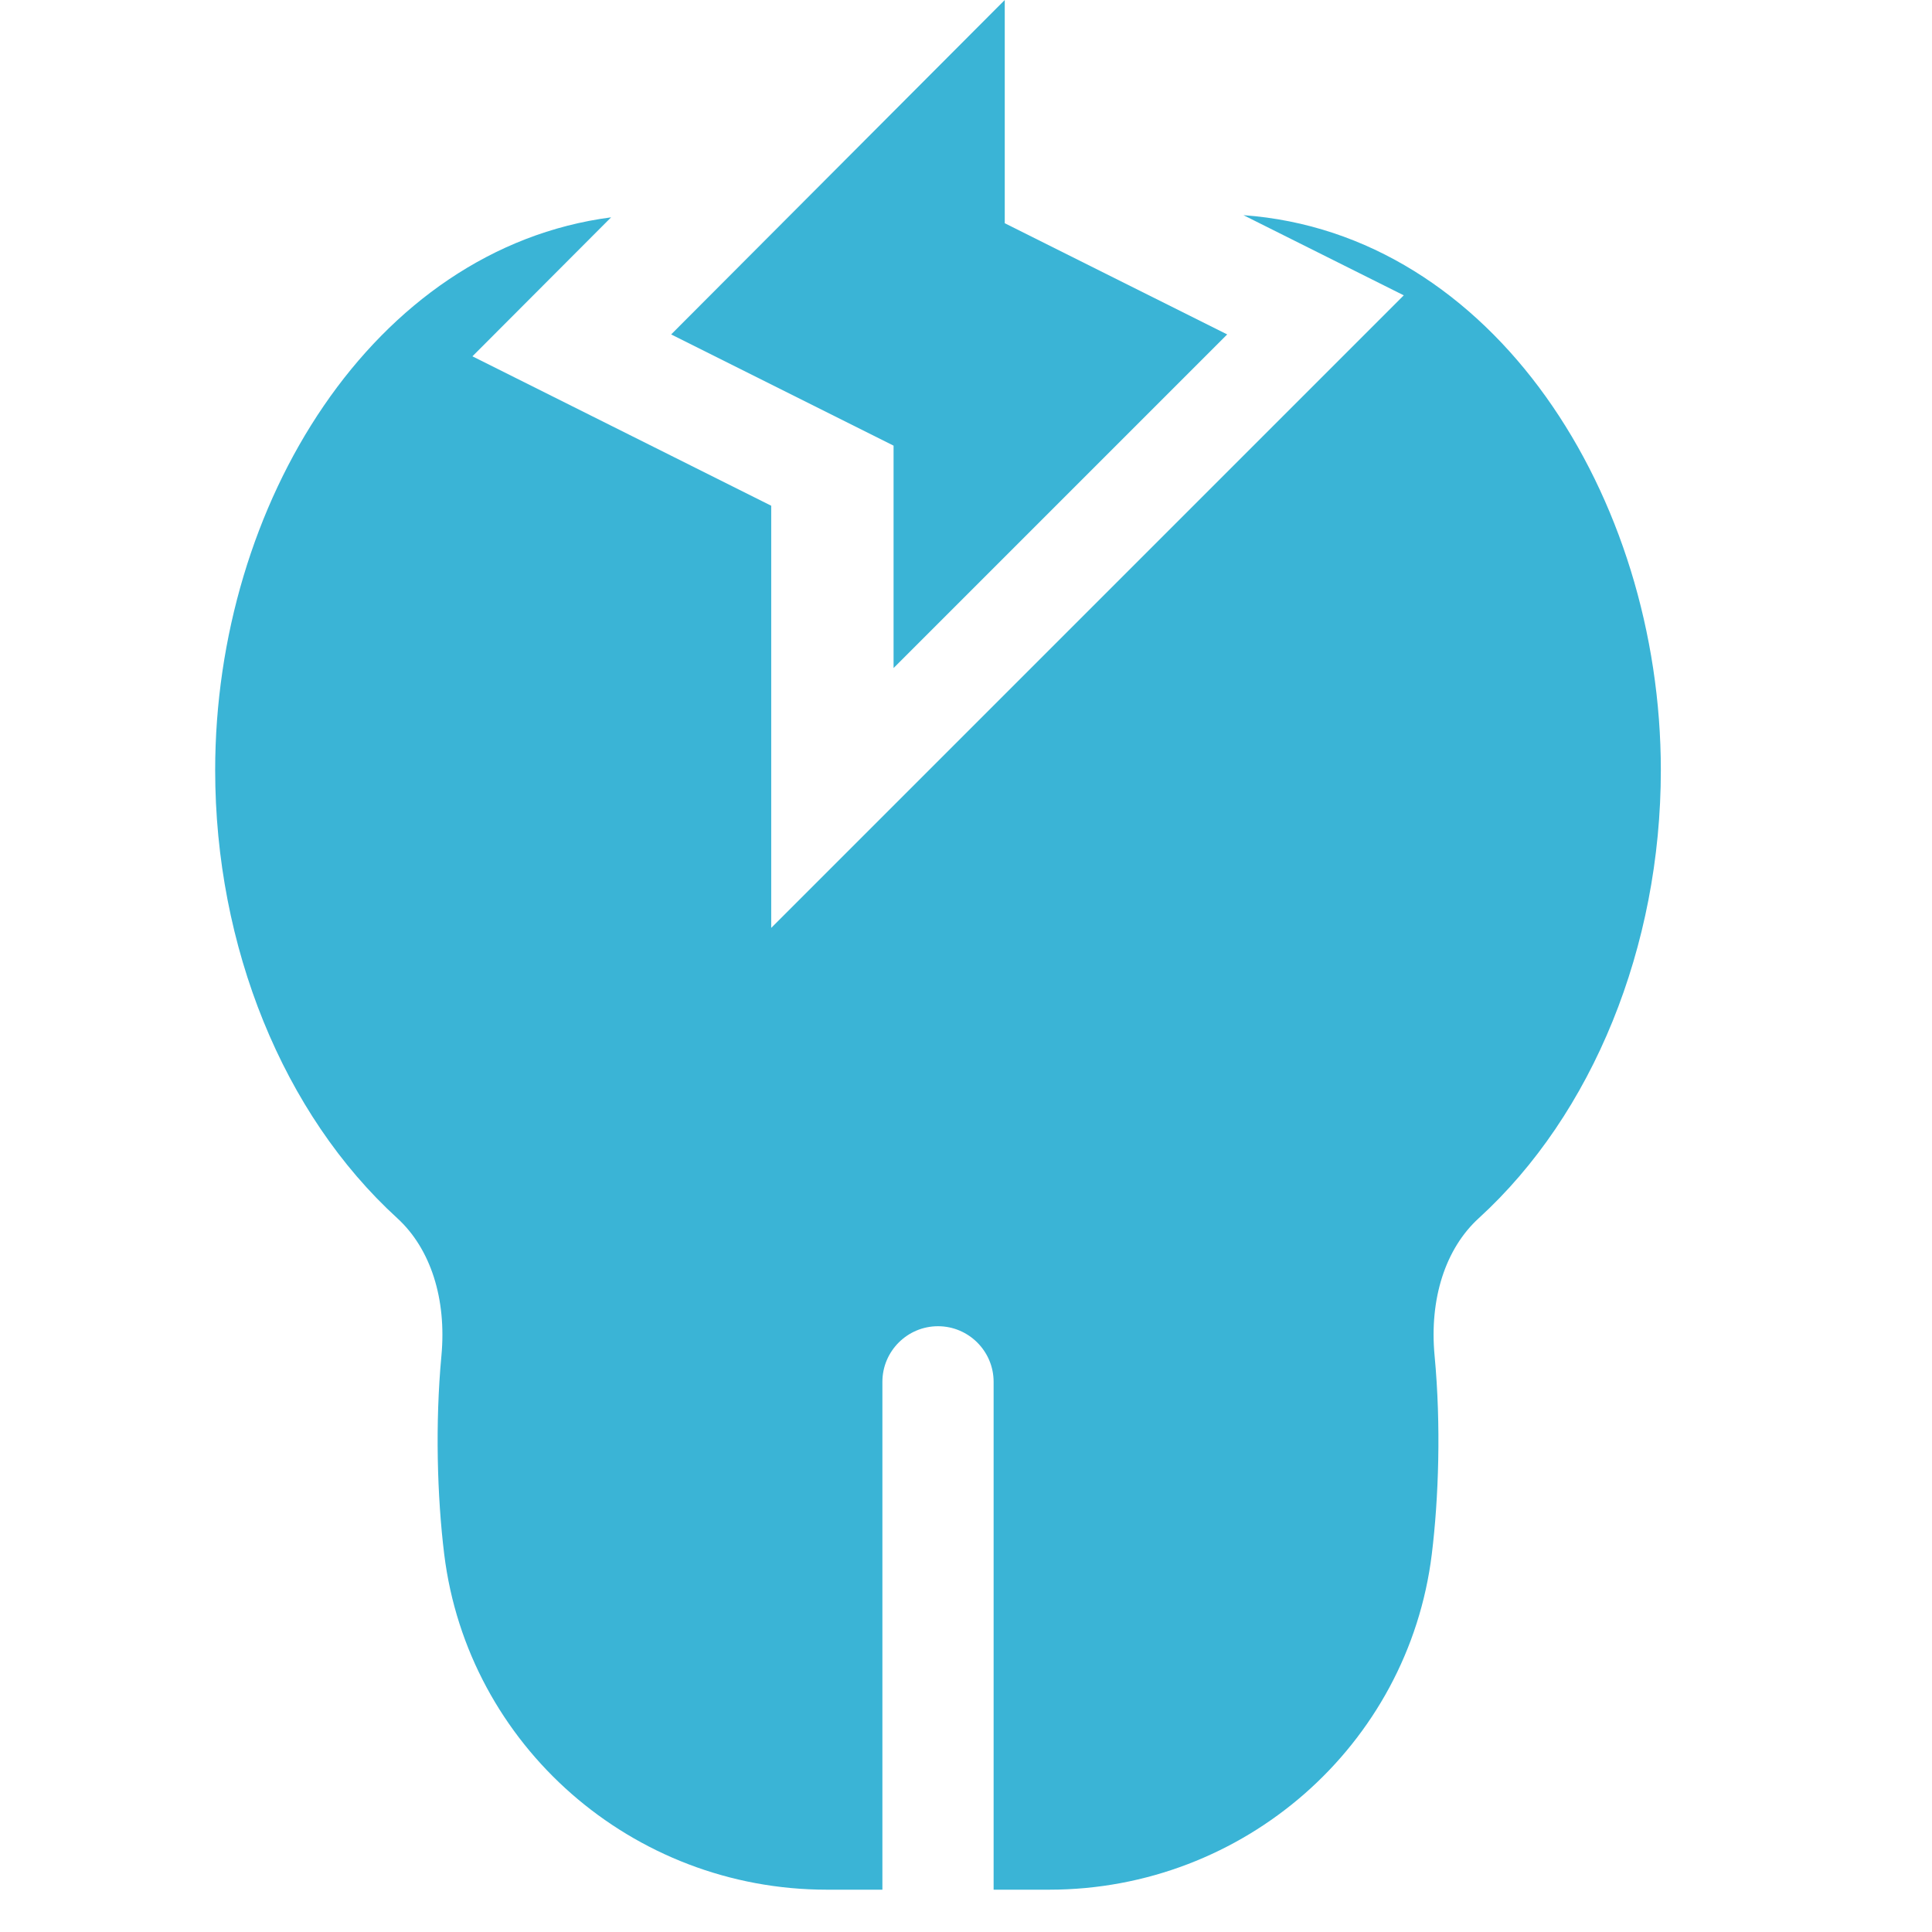
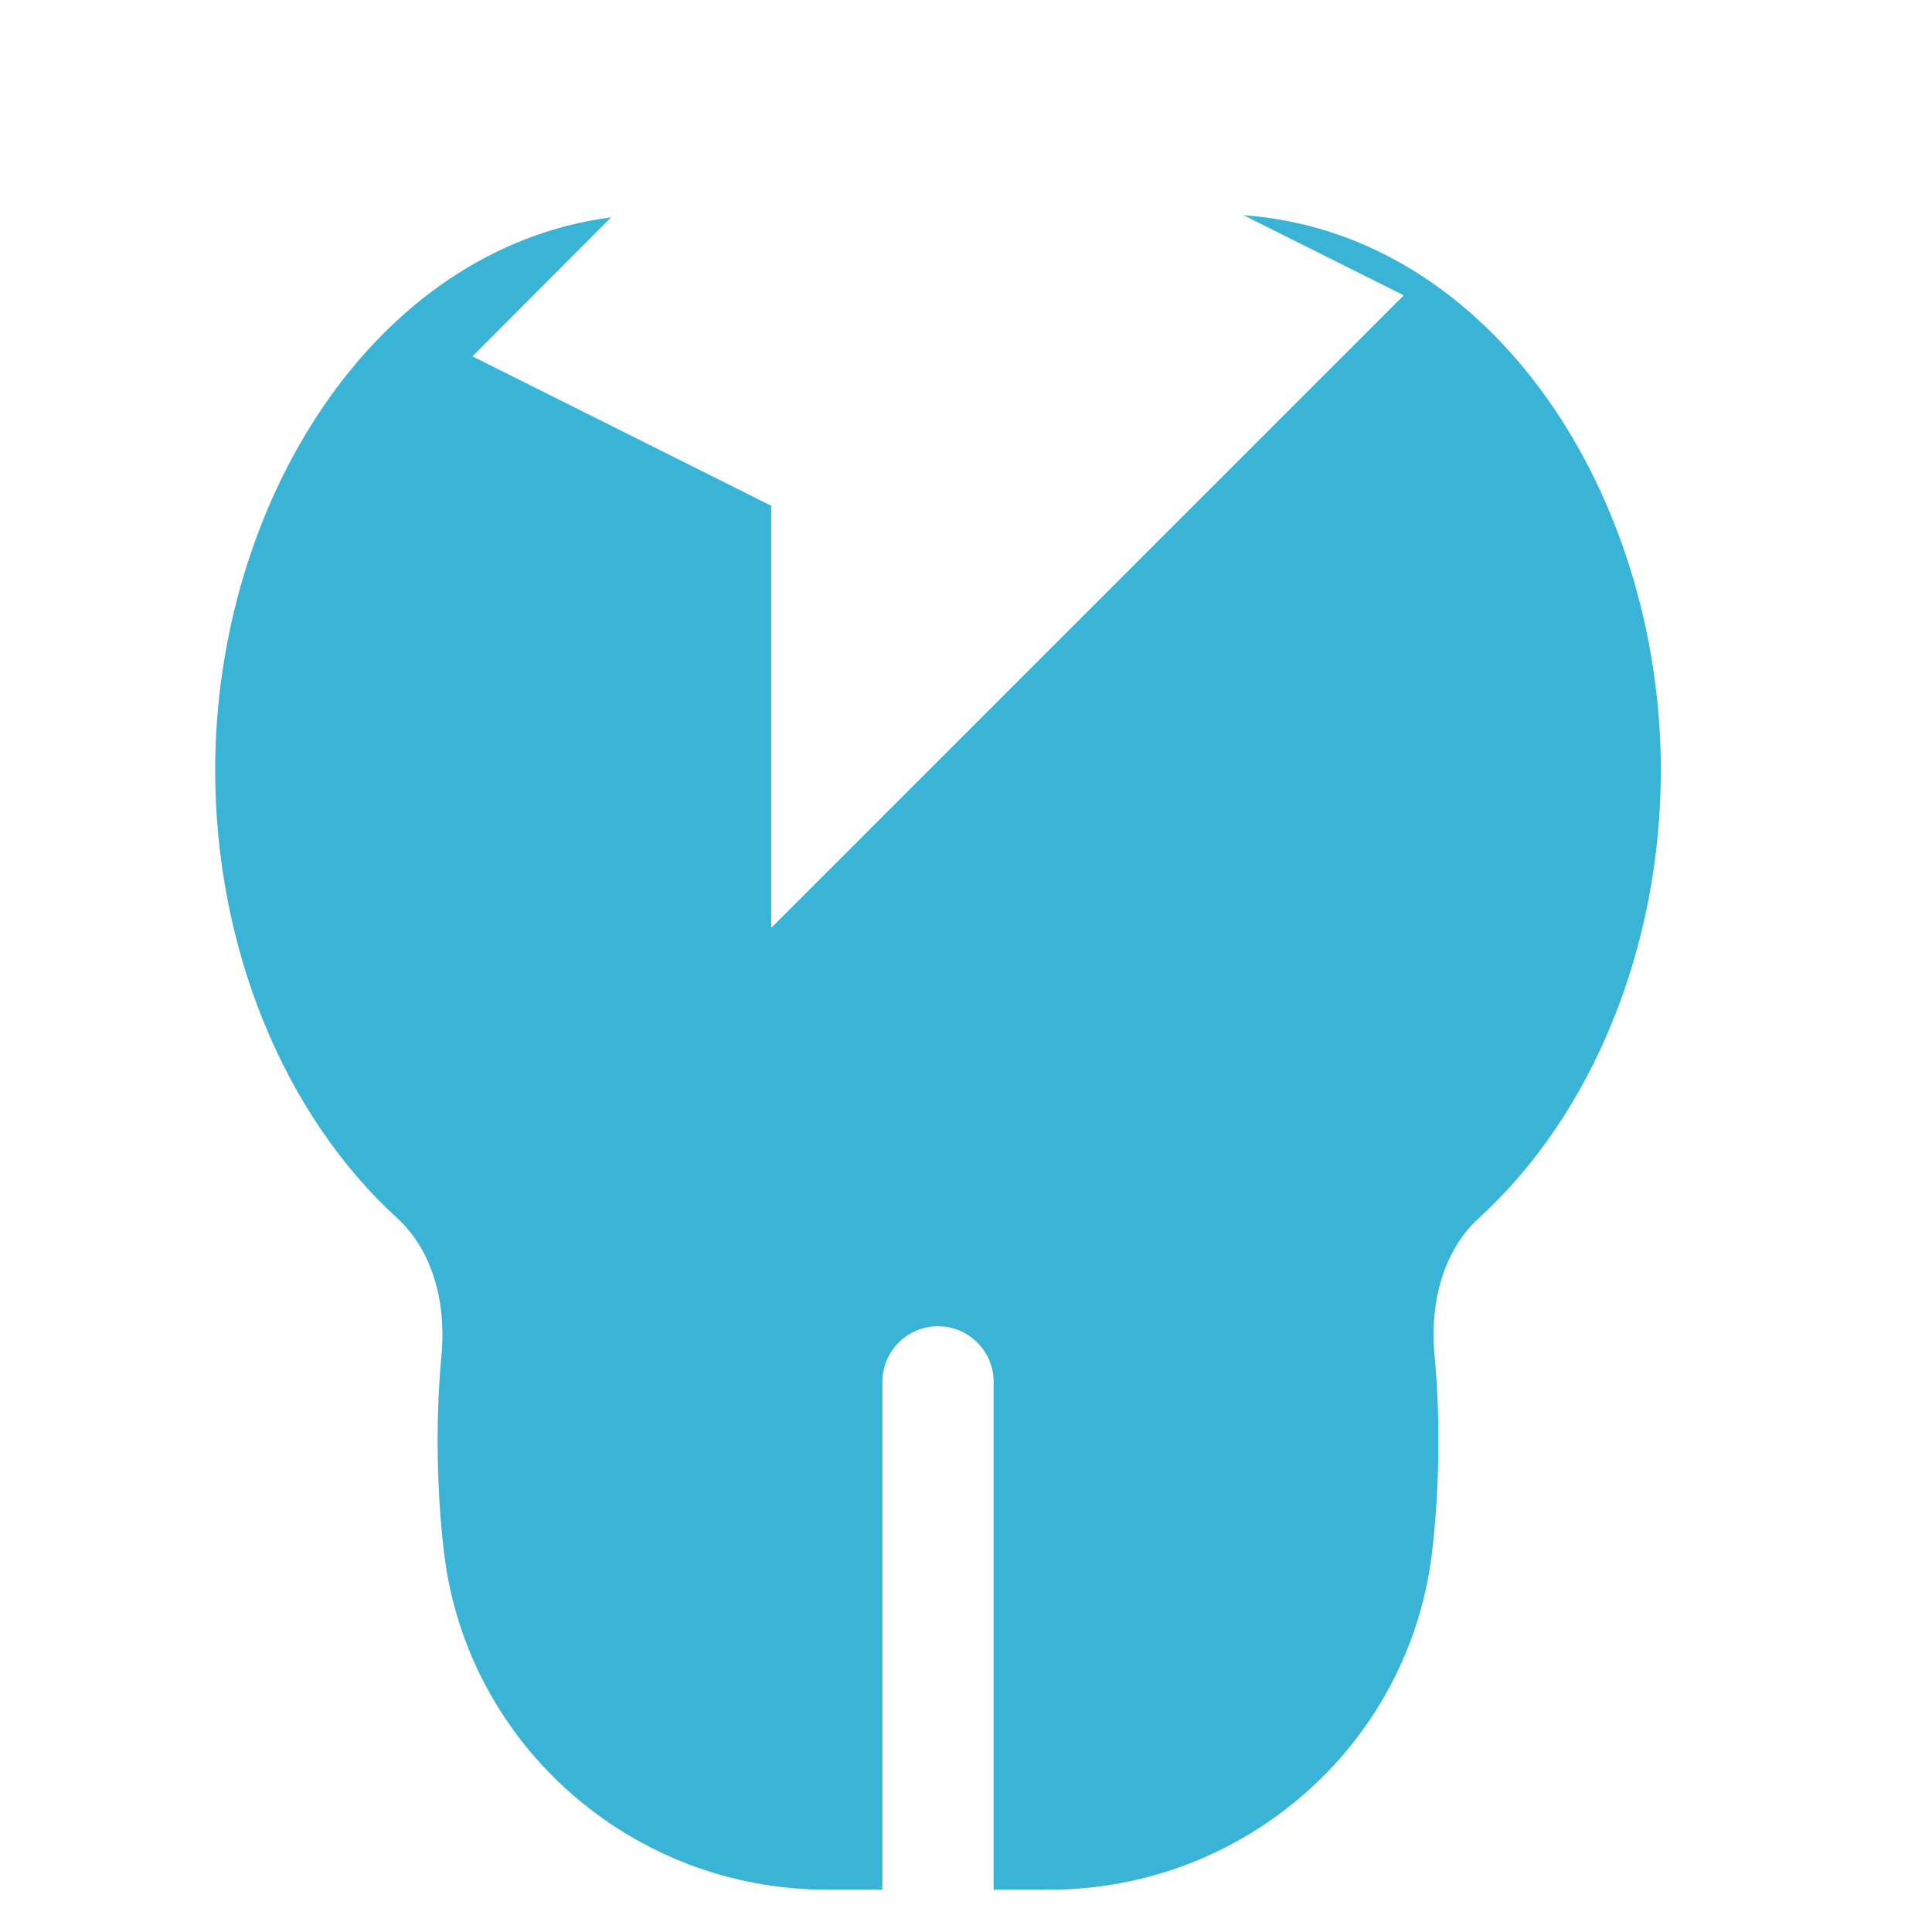
<svg xmlns="http://www.w3.org/2000/svg" width="51" height="51" viewBox="0 0 51 51" fill="none">
  <path d="M43.842 20.331C43.842 24.989 42.046 29.41 39.037 32.156C38.154 32.961 37.728 34.287 37.87 35.792C38.043 37.624 37.977 39.553 37.796 41.026C37.175 46.08 32.83 49.883 27.697 49.883H26.229V36.477C26.229 35.668 25.57 35.009 24.761 35.009C23.952 35.009 23.293 35.668 23.293 36.477V49.883H21.826C16.688 49.883 12.347 46.075 11.726 41.027C11.539 39.505 11.486 37.569 11.652 35.793C11.793 34.287 11.367 32.961 10.485 32.155C7.476 29.409 5.68 24.989 5.68 20.331C5.68 13.317 9.843 6.558 16.132 5.737L12.471 9.406L20.358 13.35V24.494L37.056 7.796L32.824 5.68C39.419 6.156 43.842 13.096 43.842 20.331Z" fill="#3AB4D6" />
-   <path d="M23.588 17.635V11.764L17.717 8.828L26.523 0V5.893L32.395 8.828L23.588 17.635Z" fill="#3AB4D6" />
</svg>